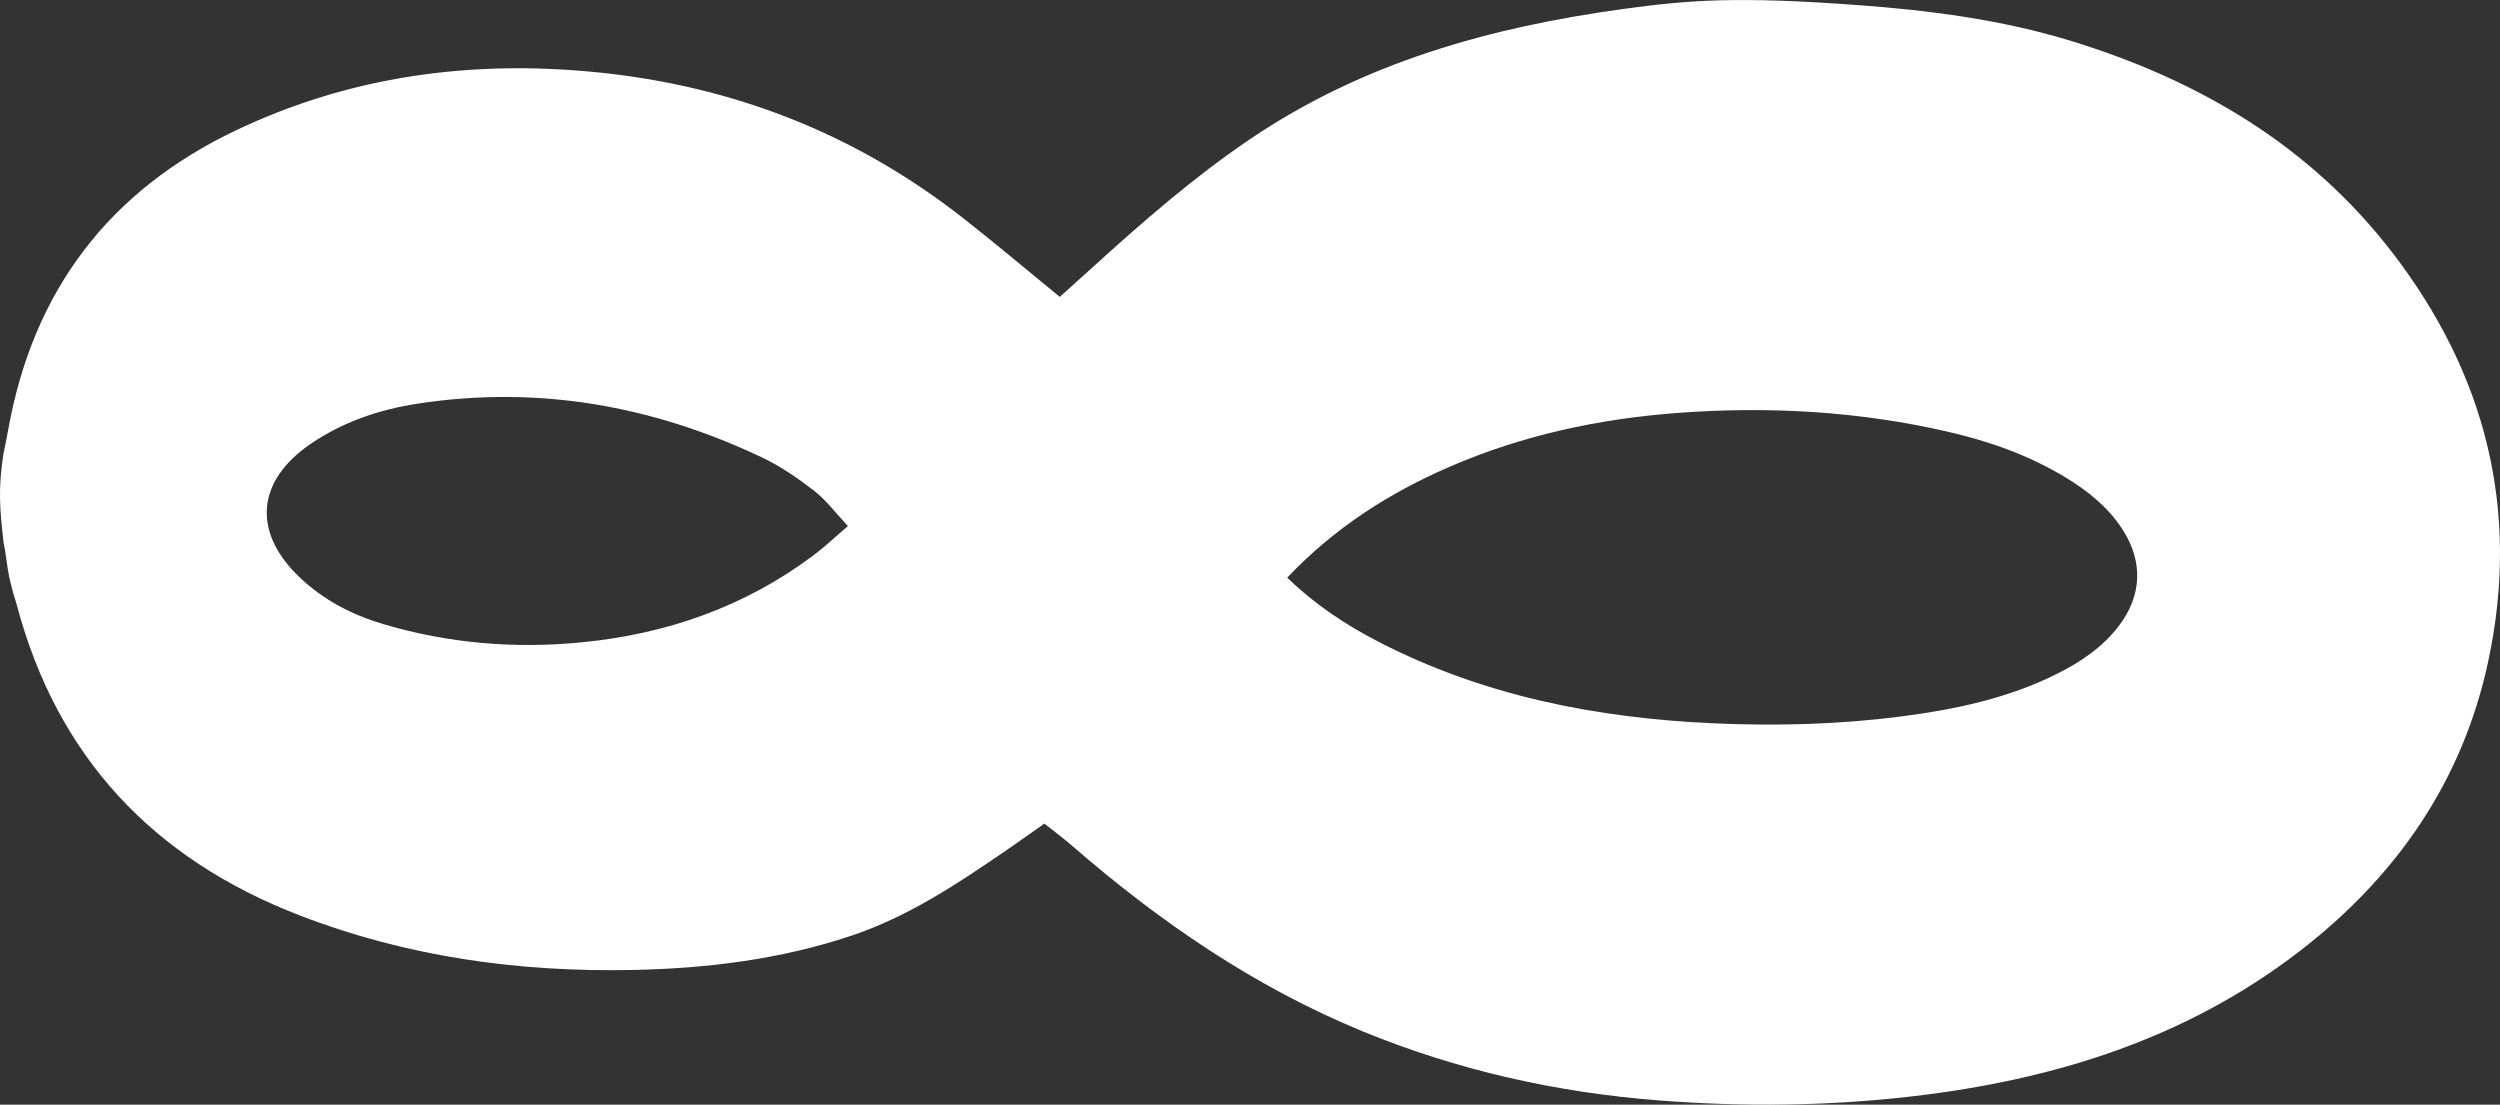
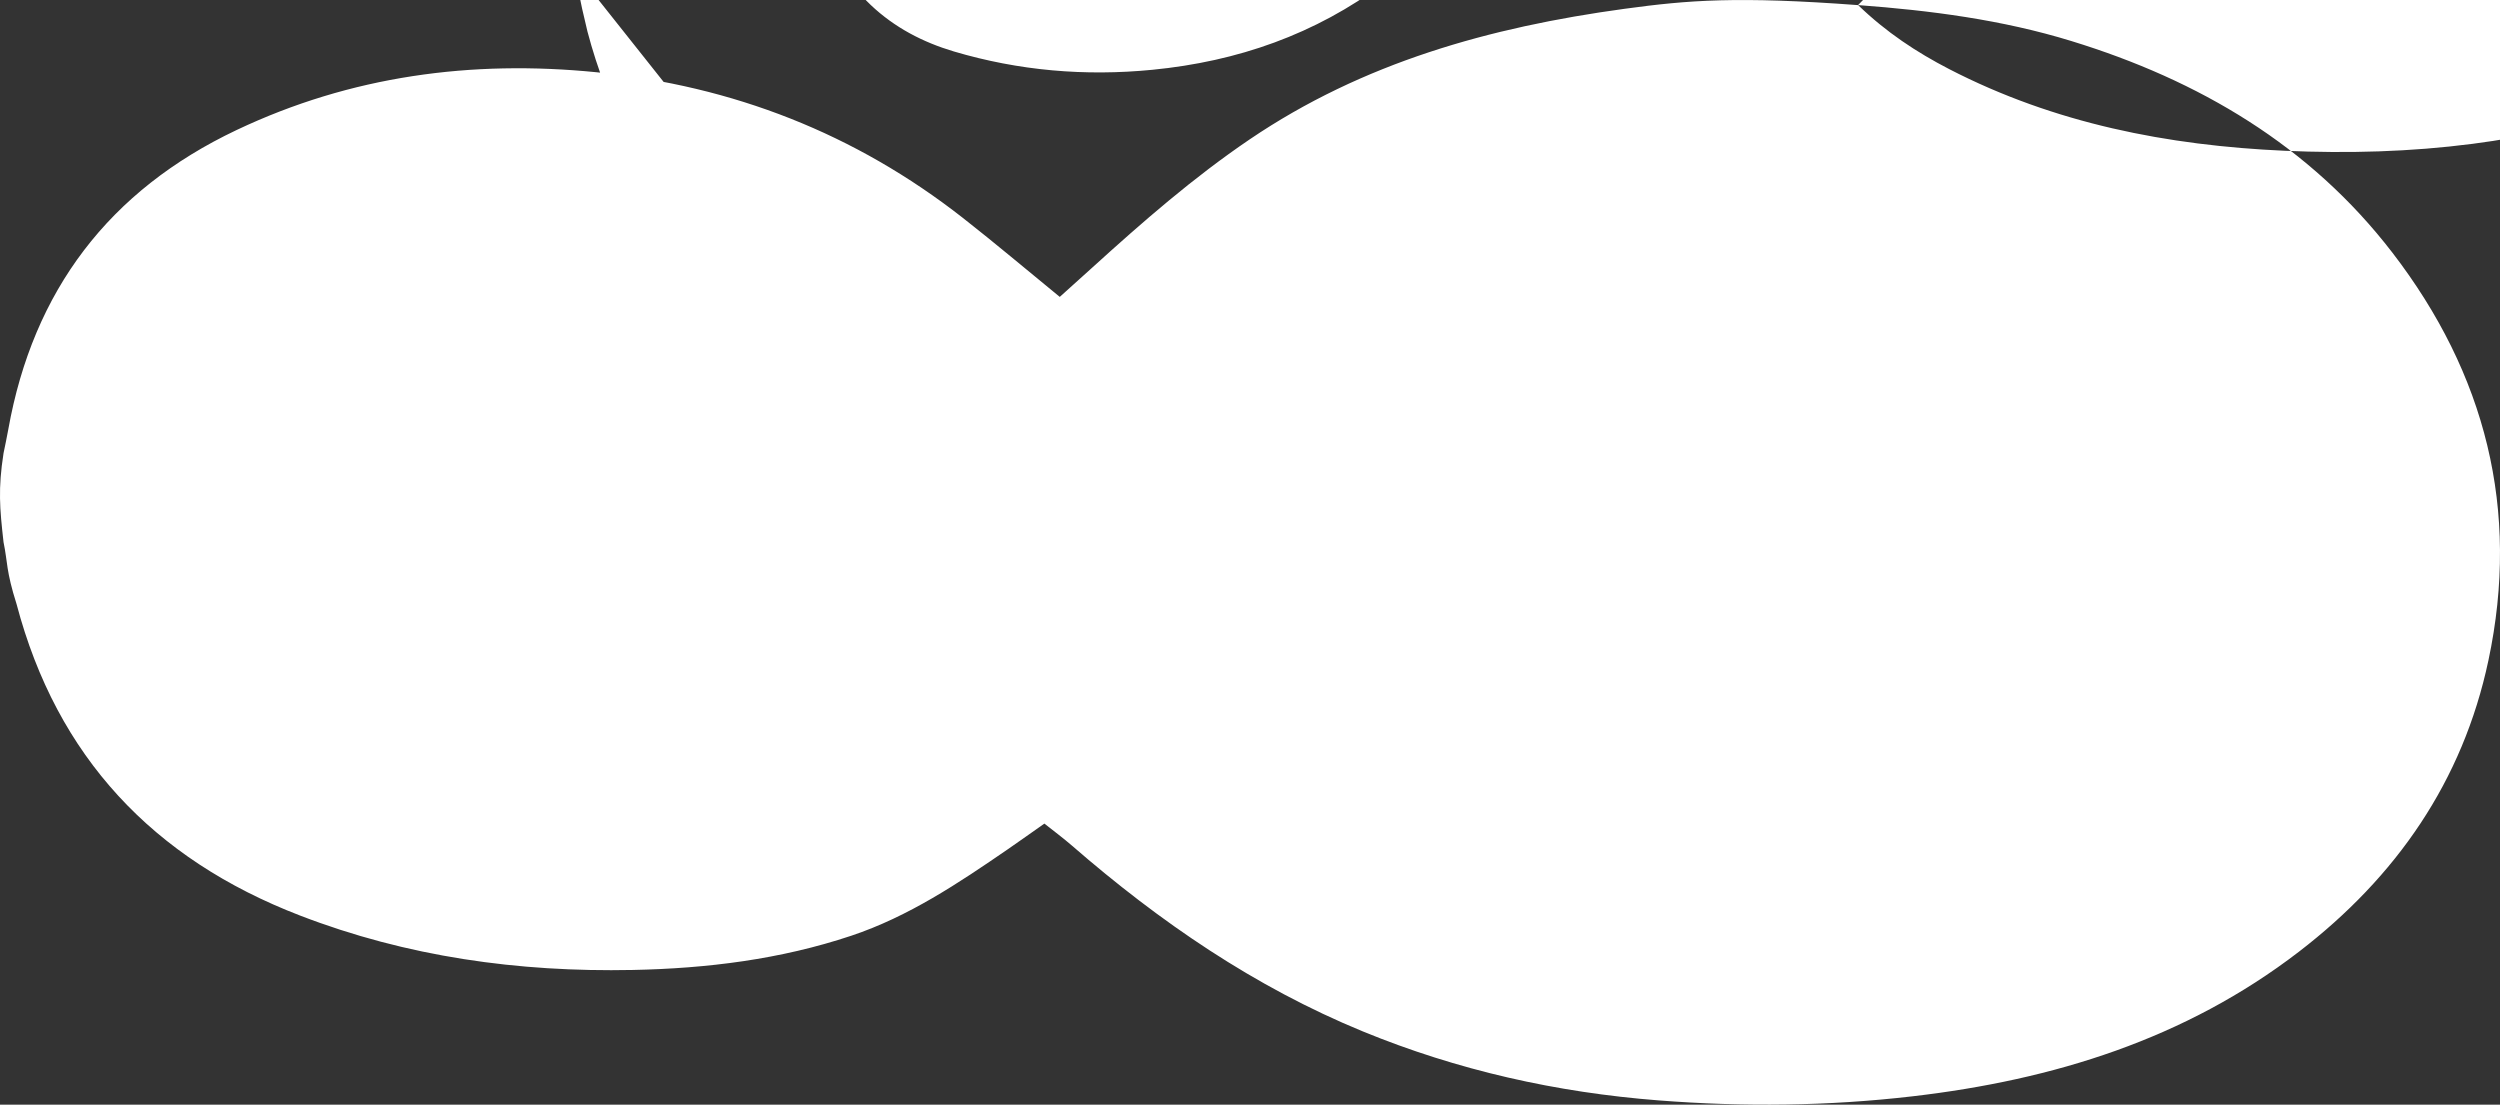
<svg xmlns="http://www.w3.org/2000/svg" id="Ebene_1" data-name="Ebene 1" viewBox="0 0 501.95 221.79">
  <rect x="0" y="0" width="501.95" height="221.79" fill="#333333" stroke="none" />
  <defs>
    <style>
      .cls-1 {
        fill: #fff;
        stroke-width: 0px;
      }
    </style>
  </defs>
-   <path class="cls-1" d="m373.07,1.02c14.52,1.08,28.85,2.93,42.79,7.21,25.65,7.87,47.94,20.99,64.48,42.49,18.69,24.3,25.7,51.65,19.29,81.86-5.15,24.28-18.53,43.51-38.07,58.52-22.84,17.55-49.3,25.72-77.51,29.01-16.95,1.98-33.96,2.15-50.99.83-20.54-1.59-40.41-6.04-59.47-13.87-21.7-8.92-40.75-21.99-58.37-37.29-1.76-1.53-3.64-2.92-5.53-4.42-2.69,1.89-5.01,3.55-7.35,5.16-9.91,6.81-19.9,13.51-31.43,17.36-14.23,4.75-28.95,6.57-43.89,6.87-22.94.46-45.3-2.64-66.81-10.94-29.43-11.34-48.78-31.84-56.88-62.51-2.15-6.78-1.76-8.3-2.62-12.45-.77-6.85-1.11-10.68,0-17.85.32-1.6.68-3.2.96-4.81,4.99-27.86,20.25-47.95,45.83-60.08,22.95-10.88,47.16-14.11,72.31-11.6,27.33,2.73,51.88,12.3,73.5,29.23,6.55,5.13,12.9,10.5,19.47,15.87,2.18-1.97,4.39-3.95,6.59-5.94,10.05-9.12,20.25-18.03,31.52-25.67,22.76-15.43,48.21-22.53,75.27-26.23,12.89-1.76,22.7-2.54,46.91-.74Zm-114.62,114.96c5.62,5.44,11.74,9.47,18.3,12.86,21.11,10.9,43.85,15.34,67.34,16.39,12.61.56,25.23.23,37.78-1.4,10.76-1.4,21.32-3.63,31.12-8.53,4.72-2.36,9.05-5.26,12.33-9.5,4.75-6.13,5.05-13.02.82-19.53-2.91-4.49-6.99-7.74-11.51-10.47-7.3-4.41-15.24-7.21-23.49-9.11-17.87-4.12-35.96-5.15-54.24-3.79-15.89,1.19-31.26,4.48-45.9,10.84-12.12,5.26-23.07,12.25-32.55,22.23Zm-88.21-10.37c-2.44-2.59-4.36-5.19-6.81-7.1-3.27-2.54-6.77-4.93-10.49-6.69-21.92-10.39-44.92-14.48-69.05-10.78-7.69,1.18-15.03,3.65-21.53,8.09-10.92,7.45-11.73,17.77-2.14,26.84,4.76,4.51,10.45,7.47,16.67,9.32,13.03,3.87,26.34,5.01,39.89,3.68,17.06-1.67,32.68-7.11,46.47-17.41,2.26-1.69,4.32-3.65,7.01-5.94Zm-110.03,78.19c-29.43-11.34-48.78-31.84-56.88-62.51-1.86-7.66-1.76-8.3-2.62-12.45" />
+   <path class="cls-1" d="m373.07,1.02c14.52,1.08,28.85,2.93,42.79,7.21,25.65,7.87,47.94,20.99,64.48,42.49,18.69,24.3,25.7,51.65,19.29,81.86-5.15,24.28-18.53,43.51-38.07,58.52-22.84,17.55-49.3,25.72-77.51,29.01-16.95,1.98-33.96,2.15-50.99.83-20.54-1.59-40.41-6.04-59.47-13.87-21.7-8.92-40.75-21.99-58.37-37.29-1.76-1.53-3.64-2.92-5.53-4.42-2.69,1.89-5.01,3.55-7.35,5.16-9.91,6.81-19.9,13.51-31.43,17.36-14.23,4.75-28.95,6.57-43.89,6.87-22.94.46-45.3-2.64-66.81-10.94-29.43-11.34-48.78-31.84-56.88-62.51-2.15-6.78-1.76-8.3-2.62-12.45-.77-6.85-1.11-10.68,0-17.85.32-1.6.68-3.2.96-4.81,4.99-27.86,20.25-47.95,45.83-60.08,22.95-10.88,47.16-14.11,72.31-11.6,27.33,2.73,51.88,12.3,73.5,29.23,6.55,5.13,12.9,10.5,19.47,15.87,2.18-1.97,4.39-3.95,6.59-5.94,10.05-9.12,20.25-18.03,31.52-25.67,22.76-15.43,48.21-22.53,75.27-26.23,12.89-1.76,22.7-2.54,46.91-.74Zc5.62,5.44,11.74,9.47,18.3,12.86,21.11,10.9,43.85,15.34,67.34,16.39,12.61.56,25.23.23,37.78-1.4,10.76-1.4,21.32-3.63,31.12-8.53,4.72-2.36,9.05-5.26,12.33-9.5,4.75-6.13,5.05-13.02.82-19.53-2.91-4.49-6.99-7.74-11.51-10.47-7.3-4.41-15.24-7.21-23.49-9.11-17.87-4.12-35.96-5.15-54.24-3.79-15.89,1.19-31.26,4.48-45.9,10.84-12.12,5.26-23.07,12.25-32.55,22.23Zm-88.21-10.37c-2.44-2.59-4.36-5.19-6.81-7.1-3.27-2.54-6.77-4.93-10.49-6.69-21.92-10.39-44.92-14.48-69.05-10.78-7.69,1.18-15.03,3.65-21.53,8.09-10.92,7.45-11.73,17.77-2.14,26.84,4.76,4.51,10.45,7.47,16.67,9.32,13.03,3.87,26.34,5.01,39.89,3.68,17.06-1.67,32.68-7.11,46.47-17.41,2.26-1.69,4.32-3.65,7.01-5.94Zm-110.03,78.19c-29.43-11.34-48.78-31.84-56.88-62.51-1.86-7.66-1.76-8.3-2.62-12.45" />
</svg>